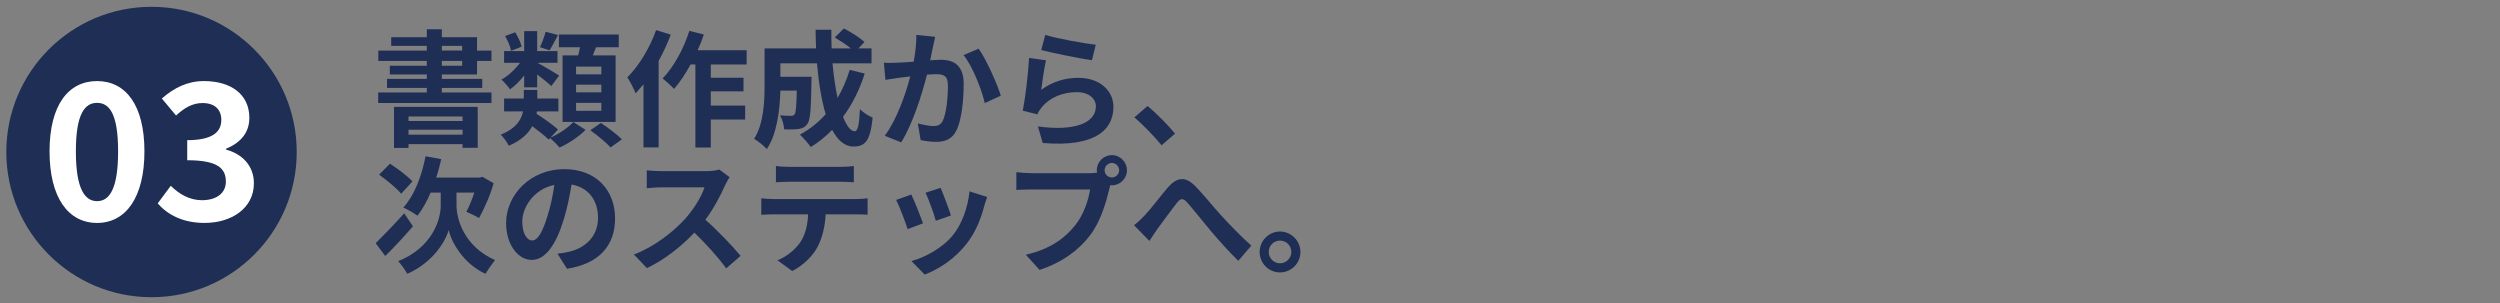
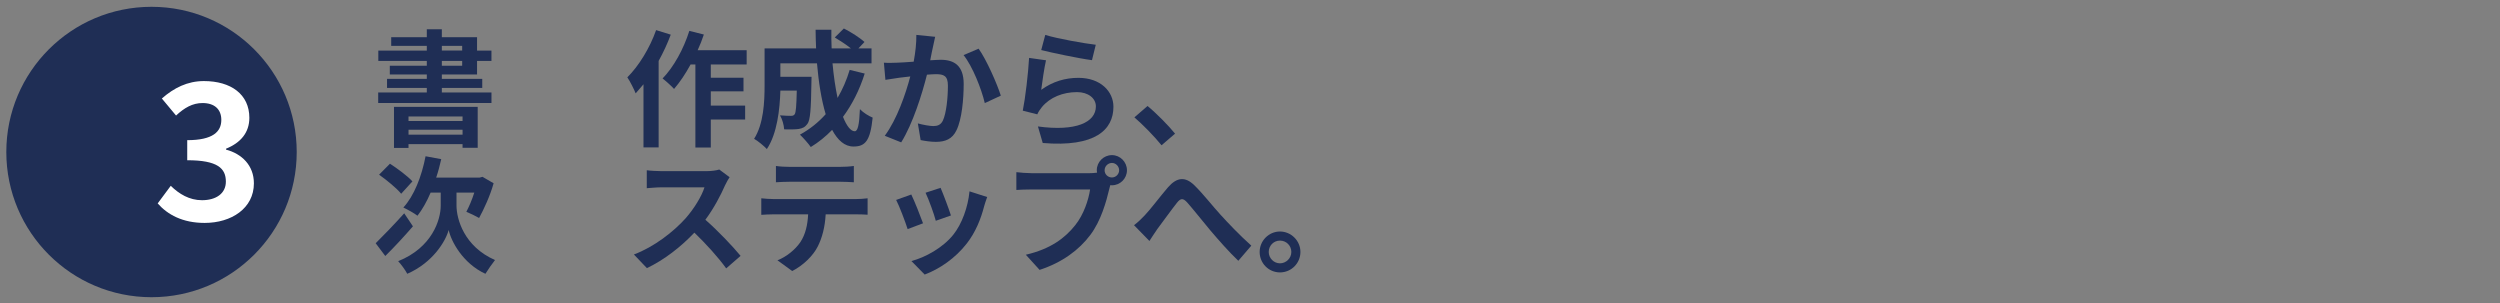
<svg xmlns="http://www.w3.org/2000/svg" viewBox="0 0 1980 240">
  <rect x="0" y="0" width="1980" height="240" fill="#808080" stroke="none" />
  <defs>
    <style>
      .cls-1 {
        fill: #1f2e55;
      }

      .cls-2 {
        fill: #fff;
      }
    </style>
  </defs>
  <g id="_レイヤー_1" data-name="レイヤー_1">
    <g>
      <path class="cls-1" d="M349.94,58.95v3.5h32v7.2h-32v3.6h39.3v8.3h-89.71v-8.3h38.5v-3.6h-31.5v-7.2h31.5v-3.5h-29.3v-6.9h29.3v-3.8h-38.4v-8.2h38.4v-3.7h-28.2v-6.9h28.2v-6.3h11.9v6.3h27.9v10.6h11.4v8.2h-11.4v10.7h-27.9ZM312.04,84.65h66.3v32.4h-12v-2.9h-42.8v3h-11.5v-32.5ZM323.54,92.25v3.6h42.8v-3.6h-42.8ZM366.35,106.65v-3.9h-42.8v3.9h42.8ZM349.94,40.05h16.1v-3.7h-16.1v3.7ZM349.94,52.05h16.1v-3.8h-16.1v3.8Z" />
-       <path class="cls-1" d="M435.94,109.05c6.8-3,14.3-8.1,18.1-12.4l9.7,6.2c-5,5.2-13.5,10.9-20.6,14-1.8-2.2-5-5.4-7.5-7.5l-1.1,1.2c-2.8-2.8-8-6.9-13-10.6-3.2,5.9-8.8,11.3-18.6,15.5-1.1-2.6-4.2-6.7-6.3-8.8,12.1-4.9,16.3-11.8,17.6-18.4h-15v-10.2h15.6v-6.8h10.7v6.8h16.7v10.2h-17c-.1.6-.2,1.3-.3,1.9,5.8,3.7,13.2,8.9,17,12.4l-6,6.5ZM415.14,59.75c-3.4,4.4-7.3,8.3-11.2,11-1.6-2.4-4.7-5.9-6.8-7.7,5.3-2.9,10.8-8,14.7-13.3h-12.6v-9.3h15.9v-15.8h10.3v15.8h16.1v9.3h-15.9c4.1,2.1,14.5,8.3,17.2,10.1l-6.2,8.3c-2.5-2.4-7.1-6-11.2-9.2v10.2h-10.3v-9.4ZM404.74,40.25c-.5-3.2-2.5-8-4.7-11.7l8-3c2.2,3.6,4.4,8.2,5.1,11.4l-8.4,3.3ZM441.94,27.75c-2.4,4.6-4.7,9-6.7,12.1l-7.6-2.5c1.7-3.4,3.6-8.6,4.5-12.2l9.8,2.6ZM457.95,43.85c.6-2.1,1-4.3,1.4-6.4h-16.7v-10.1h47.4v10.1h-18c-.8,2.2-1.7,4.4-2.5,6.4h18v52.7h-42v-52.7h12.4ZM476.25,52.75h-20v6.1h20v-6.1ZM476.25,67.05h-20v6.1h20v-6.1ZM476.25,81.45h-20v6.3h20v-6.3ZM475.95,97.35c5.4,3.7,12.9,9.2,16.6,13l-9,6.4c-3.3-3.8-10.5-9.6-16-13.6l8.4-5.8Z" />
      <path class="cls-1" d="M531.24,27.45c-2.6,7-5.9,14.1-9.6,20.8v68.5h-12v-50c-2.1,2.5-4.2,5-6.2,7.2-1.1-2.9-4.5-9.7-6.6-12.7,9.1-9,17.8-23.2,22.8-37.4l11.6,3.6ZM562.95,51.05v10.5h25.9v10.8h-25.9v11.3h27.2v11h-27.2v22.2h-12.2V51.05h-3.8c-4,7.4-8.6,14.2-13.1,19.4-1.9-2.2-6.6-6.4-9.1-8.3,8.8-9,16.7-23.4,21.2-37.7l11.5,2.9c-1.4,4.2-3,8.3-4.9,12.4h38.8v11.3h-28.4Z" />
      <path class="cls-1" d="M684.85,58.25c-4.1,13-10,24.6-17.2,34.3,2.9,7.2,6.1,11.4,9.3,11.4,2.4,0,3.6-5,4.1-17.5,2.7,2.8,6.9,5.4,10.1,6.7-1.9,18.5-5.9,22.9-15.2,22.9-7,0-12.5-5-16.9-13.2-5.1,5.3-10.7,9.8-16.9,13.6-1.8-2.6-6.1-7.5-8.6-9.8,7.7-4.2,14.6-9.7,20.4-16.2-3.4-11.3-5.6-25.3-6.9-40.3h-29v10.7h24.7s-.1,3.1-.1,4.5c-.3,21-.9,29.9-3.2,32.8-1.9,2.6-3.9,3.5-6.9,4-2.6.4-6.9.4-11.5.3-.2-3.5-1.5-8.1-3.3-11.1,3.6.3,7,.4,8.6.4,1.4,0,2.2-.2,3-1.2,1-1.4,1.4-6.2,1.7-18.8h-13c-.4,14.6-2.5,34.1-10.7,46.3-2.1-2.3-7.4-6.7-10.1-8.1,7.6-12,8.3-29.4,8.3-42.4v-29.2h40.8c-.2-4.9-.4-9.8-.4-14.8h12.5c-.1,5,0,9.9.2,14.8h15.3c-3.7-3-8.7-6.2-12.8-8.7l7.2-7.1c5.5,2.8,12.8,7.4,16.3,10.7l-4.8,5.1h10.4v11.8h-30.9c.9,10,2.3,19.4,4,27.4,3.9-6.7,7.2-14.1,9.6-22.2l11.9,2.9Z" />
      <path class="cls-1" d="M738.84,37.45c-.7,3-1.4,6.7-2.1,10.3,3.3-.2,6.3-.4,8.4-.4,10.6,0,18.1,4.7,18.1,19.1,0,11.8-1.4,28-5.7,36.7-3.3,7-8.9,9.2-16.4,9.2-3.9,0-8.6-.7-12-1.4l-2.2-13.2c3.9,1.1,9.6,2.1,12.3,2.1,3.3,0,5.9-1,7.5-4.3,2.7-5.7,4-17.8,4-27.7,0-8-3.4-9.1-9.7-9.1-1.6,0-4.1.2-6.9.4-3.8,15.2-11.2,38.9-20.4,53.6l-13-5.2c9.7-13.1,16.6-33.3,20.2-47-3.6.4-6.7.8-8.6,1-2.8.5-8.1,1.2-11.1,1.7l-1.2-13.6c3.6.3,7,.1,10.7,0,3.1-.1,7.8-.4,12.9-.8,1.4-7.6,2.2-14.9,2.1-21.2l14.9,1.5c-.6,2.6-1.3,5.8-1.8,8.3ZM792.65,75.75l-12.7,5.9c-2.6-11.1-9.7-29.2-16.8-38l11.9-5.1c6.2,8.6,14.6,27.7,17.6,37.2Z" />
      <path class="cls-1" d="M824.64,71.15c9.1-6.6,19-9.5,29.5-9.5,17.5,0,27.7,10.8,27.7,22.9,0,18.2-14.4,32.2-56,28.7l-3.8-13.1c30,4.1,45.9-3.2,45.9-15.9,0-6.5-6.2-11.3-14.9-11.3-11.3,0-21.5,4.2-27.8,11.8-1.8,2.2-2.8,3.8-3.7,5.8l-11.5-2.9c2-9.8,4.3-29.4,5-41.8l13.4,1.9c-1.3,5.5-3.1,17.7-3.8,23.4ZM867.85,35.45l-3,12.2c-10.1-1.3-32.4-6-40.2-8l3.2-12c9.5,3,31.3,6.8,40,7.8Z" />
      <path class="cls-1" d="M898.44,92.95l10.4-9c7.1,5.8,16.8,15.7,21.8,21.9l-10.7,9.2c-6.1-7.5-14.6-16.1-21.5-22.1Z" />
      <path class="cls-1" d="M327.04,179.25c-7,8.1-15.1,16.8-21.9,23.5l-7.6-10.1c5.5-5.4,14.4-14.6,22.6-23.7l6.9,10.3ZM317.74,153.45c-3.5-4.3-11.3-10.7-17.5-15.1l8.6-8.7c5.9,3.8,14,9.8,17.8,14l-8.9,9.8ZM361.55,162.75c0,10.7,6,32.5,30.5,43.2-2.3,2.9-5.7,7.8-7.6,10.9-17.9-8.2-27.2-25.8-29.1-34.7-2.4,8.9-12.6,25.9-32.8,34.7-1.4-2.8-5.1-7.8-7.2-10,27-10.8,33.7-32.9,33.7-44v-10.3h-8c-3,7.1-6.6,13.4-10.4,18.3-2.4-1.9-8.2-5.1-11.2-6.5,8.5-9.2,14.5-24.6,17.6-40.6l12.4,2.3c-1.1,5-2.4,9.9-4,14.6h34.4l2.3-.6,8.8,5.1c-2.8,10-7.6,20.3-11.5,27.5-2.4-1.4-7.3-3.8-10.1-4.9,2-3.8,4.5-9.5,6.3-15.2h-14.1v10.2Z" />
-       <path class="cls-1" d="M449.04,212.85l-7.5-11.9c3.8-.4,6.6-1,9.3-1.6,12.8-3,22.8-12.2,22.8-26.8,0-13.8-7.5-24.1-21-26.4-1.4,8.5-3.1,17.7-6,27.1-6,20.2-14.6,32.6-25.5,32.6s-20.3-12.2-20.3-29.1c0-23.1,20-42.8,45.9-42.8s40.4,17.2,40.4,39-12.9,36-38.1,39.9ZM421.54,190.45c4.2,0,8.1-6.3,12.2-19.8,2.3-7.4,4.2-15.9,5.3-24.2-16.5,3.4-25.4,18-25.4,29,0,10.1,4,15,7.9,15Z" />
      <path class="cls-1" d="M574.35,146.55c-3.4,7.8-9,18.5-15.7,27.5,9.9,8.6,22,21.4,27.9,28.6l-11.4,9.9c-6.5-9-15.8-19.2-25.2-28.3-10.6,11.2-23.9,21.6-37.6,28.1l-10.3-10.8c16.1-6,31.6-18.2,41-28.7,6.6-7.5,12.7-17.4,14.9-24.5h-33.9c-4.2,0-9.7.6-11.8.7v-14.2c2.7.4,8.8.7,11.8.7h35.3c4.3,0,8.3-.6,10.3-1.3l8.2,6.1c-.8,1.1-2.6,4.2-3.5,6.2Z" />
      <path class="cls-1" d="M612.54,157.65h65.5c2.1,0,6.5-.2,9.1-.6v13c-2.5-.2-6.3-.3-9.1-.3h-24.1c-.6,10.3-2.8,18.7-6.4,25.7-3.5,6.9-11.2,14.7-20.1,19.2l-11.7-8.5c7.1-2.7,14.1-8.5,18.1-14.3,4.1-6.2,5.8-13.7,6.2-22.1h-27.5c-3,0-6.8.2-9.6.4v-13.1c3,.3,6.5.6,9.6.6ZM625.24,132.15h40.2c3.4,0,7.4-.2,10.8-.7v12.9c-3.4-.2-7.3-.4-10.8-.4h-40.1c-3.5,0-7.7.2-10.8.4v-12.9c3.3.5,7.4.7,10.7.7Z" />
      <path class="cls-1" d="M731.04,176.85l-12.2,4.6c-1.7-5.4-6.7-18.7-9.1-23.1l12-4.3c2.5,5.1,7.3,17.2,9.3,22.8ZM779.45,163.35c-2.6,10.1-6.8,20.5-13.6,29.3-9.3,12-21.8,20.4-33.5,24.8l-10.5-10.7c11-2.9,24.9-10.5,33.2-20.9,6.8-8.5,11.6-21.8,12.8-34.3l14,4.5c-1.2,3.2-1.8,5.3-2.4,7.3ZM753.14,170.65l-12,4.2c-1.2-4.9-5.6-17-8.1-22.2l11.9-3.9c1.9,4.3,6.8,17.3,8.2,21.9Z" />
      <path class="cls-1" d="M880.65,122.85c6.5,0,11.9,5.4,11.9,12s-5.4,11.9-11.9,11.9c-.4,0-.9,0-1.3-.1-.3,1.1-.5,2.1-.8,3-2.3,9.8-6.6,25.3-15,36.4-9,12-22.4,21.9-40.2,27.7l-10.9-12c19.8-4.6,31.1-13.3,39.2-23.5,6.6-8.3,10.4-19.6,11.7-28.2h-46.5c-4.6,0-9.4.2-11.9.4v-14.1c2.9.4,8.6.8,11.9.8h46.3c1.4,0,3.6-.1,5.7-.4-.1-.6-.2-1.2-.2-1.9,0-6.6,5.4-12,12-12ZM880.65,140.55c3.1,0,5.7-2.6,5.7-5.7s-2.6-5.8-5.7-5.8-5.8,2.6-5.8,5.8,2.6,5.7,5.8,5.7Z" />
      <path class="cls-1" d="M906.64,170.55c4.6-4.8,12.3-15.1,18.5-22.3,7-7.9,13.5-8.6,20.8-1.5,6.8,6.6,14.8,16.9,20.7,23.3,6.4,7,14.9,16,24.4,24.5l-10.3,12c-7.2-6.8-15.7-16.5-22-23.9-6.2-7.4-13.7-16.9-18.4-22.2-3.5-3.9-5.4-3.4-8.3.3-4,5-11.1,14.9-15.4,20.6-2.3,3.3-4.6,6.9-6.3,9.5l-12.2-12.5c3-2.3,5.5-4.6,8.5-7.8Z" />
      <path class="cls-1" d="M1029.94,199.55c0,8.9-7.2,16.2-16.2,16.2s-16.1-7.3-16.1-16.2,7.3-16.2,16.1-16.2,16.2,7.3,16.2,16.2ZM1022.74,199.55c0-5-4-9-9-9s-8.9,4-8.9,9,4.1,9,8.9,9,9-4,9-9Z" />
    </g>
  </g>
  <g id="_レイヤー_3" data-name="レイヤー_3">
    <circle class="cls-1" cx="120" cy="120.39" r="115" />
    <g>
-       <path class="cls-2" d="M39.24,119.86c0-36.6,14.85-55.65,37.65-55.65s37.5,19.2,37.5,55.65-14.7,56.7-37.5,56.7-37.65-19.95-37.65-56.7ZM93.54,119.86c0-30-7.05-38.4-16.65-38.4s-16.8,8.4-16.8,38.4,7.2,39.45,16.8,39.45,16.65-9.3,16.65-39.45Z" />
      <path class="cls-2" d="M124.89,161.11l10.35-13.95c6.6,6.45,14.7,11.4,24.75,11.4,11.25,0,18.9-5.4,18.9-14.7,0-10.5-6.45-16.95-30.6-16.95v-15.9c20.4,0,27-6.75,27-16.05,0-8.4-5.4-13.35-14.85-13.35-7.95,0-14.4,3.75-21,9.9l-11.25-13.5c9.6-8.4,20.25-13.8,33.3-13.8,21.45,0,36,10.5,36,29.1,0,11.7-6.9,19.8-18.45,24.45v.75c12.45,3.3,22.05,12.45,22.05,26.7,0,19.8-17.85,31.35-39,31.35-17.55,0-29.4-6.6-37.2-15.45Z" />
    </g>
  </g>
</svg>